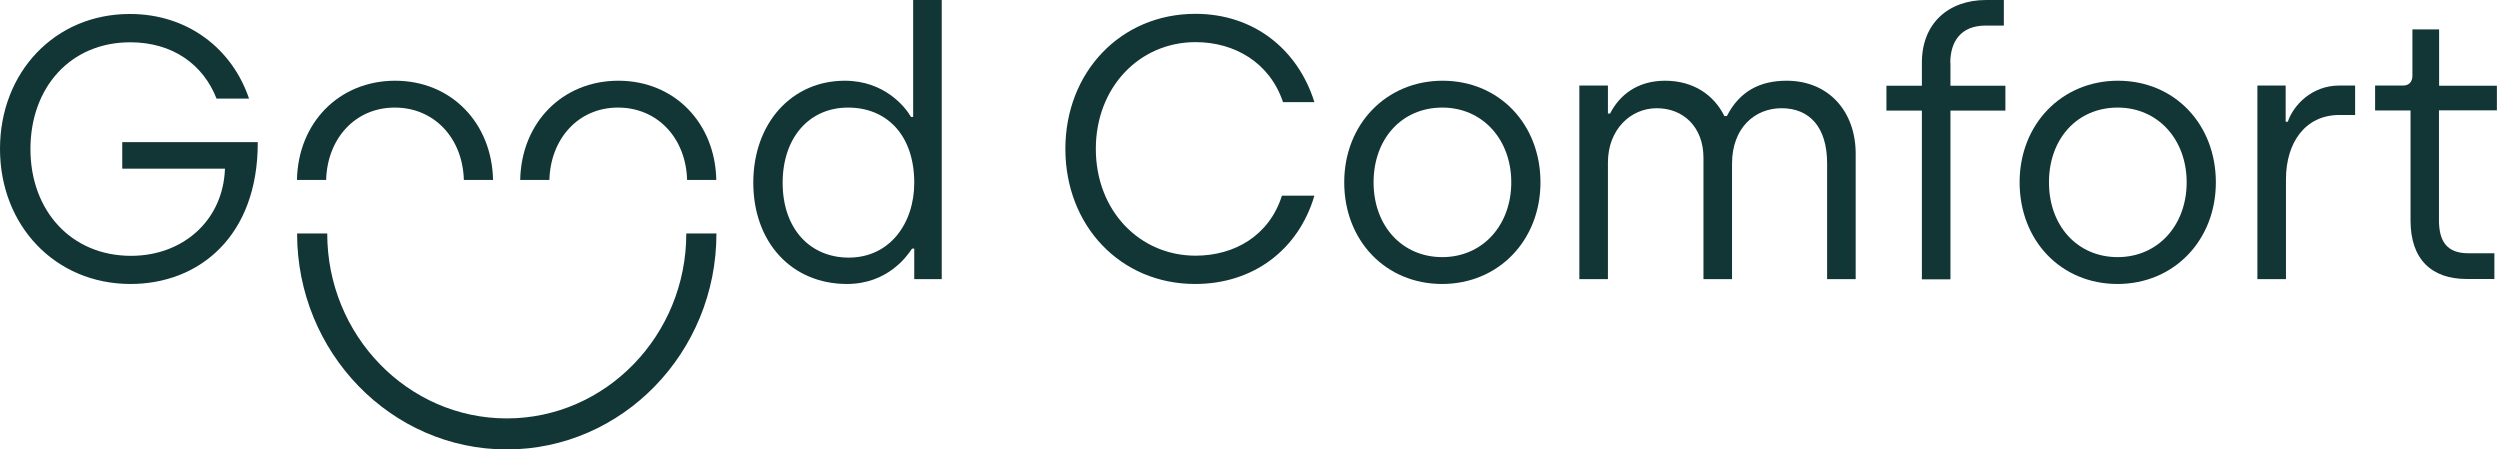
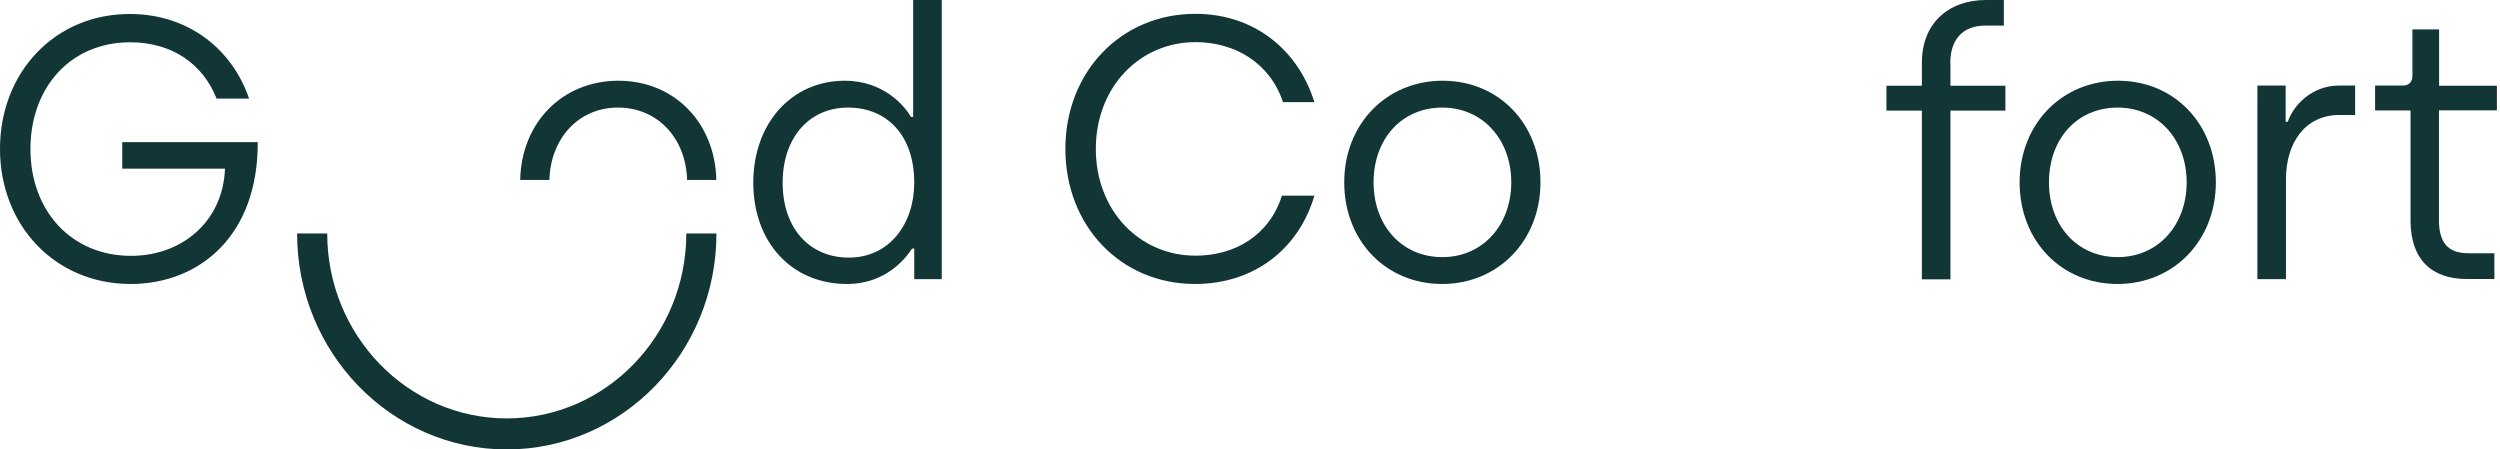
<svg xmlns="http://www.w3.org/2000/svg" width="356" height="64" viewBox="0 0 356 64" fill="none">
  <path d="M17.408 24.02H32.036C31.77 31.439 26.011 36.431 18.653 36.431C10.16 36.431 4.335 30.019 4.335 21.227C4.335 12.434 10.049 6.022 18.541 6.022C24.611 6.022 28.946 9.205 30.836 14.037H35.46C33.103 7.03 26.812 1.992 18.519 1.992C7.826 1.969 0 10.281 0 21.204C0 32.126 7.87 40.438 18.586 40.438C28.324 40.438 36.749 33.66 36.705 20.242H17.408V23.997V24.02Z" fill="#123535" />
-   <path d="M56.225 15.319C61.872 15.319 65.896 19.715 66.052 25.623H70.209C70.053 17.517 64.251 11.495 56.27 11.495C48.288 11.495 42.441 17.471 42.286 25.623H46.443C46.599 19.761 50.556 15.319 56.203 15.319H56.225Z" fill="#123535" />
  <path d="M88.017 15.319C93.663 15.319 97.687 19.715 97.843 25.623H102C101.845 17.517 96.042 11.495 88.061 11.495C80.08 11.495 74.233 17.471 74.077 25.623H78.234C78.39 19.761 82.347 15.319 87.994 15.319H88.017Z" fill="#123535" />
  <path d="M130.034 16.647H129.723C128.9 15.204 125.921 11.495 120.297 11.495C112.738 11.495 107.269 17.54 107.269 26.012C107.269 34.484 112.716 40.438 120.608 40.438C126.433 40.438 129.212 36.408 129.878 35.4H130.19V39.751H134.103V0H130.034V16.647ZM120.875 36.683C115.272 36.683 111.448 32.492 111.448 26.035C111.448 19.578 115.25 15.319 120.763 15.319C126.277 15.319 130.19 19.234 130.19 26.035C130.19 31.805 126.699 36.683 120.875 36.683Z" fill="#123535" />
  <path d="M170.252 5.999C175.809 5.999 180.812 8.907 182.701 14.54H187.17C184.813 7.007 178.521 1.969 170.229 1.969C159.581 1.969 151.709 10.281 151.709 21.203C151.709 32.126 159.536 40.438 170.185 40.438C178.477 40.438 184.902 35.561 187.17 27.867H182.545C180.745 33.546 175.809 36.408 170.252 36.408C162.269 36.408 156.046 29.996 156.046 21.203C156.046 12.411 162.269 5.999 170.252 5.999Z" fill="#123535" />
  <path d="M205.424 11.495C197.443 11.495 191.418 17.654 191.418 25.966C191.418 34.278 197.332 40.438 205.357 40.438C213.384 40.438 219.363 34.232 219.363 25.966C219.363 17.7 213.495 11.495 205.424 11.495ZM205.379 36.614C199.665 36.614 195.597 32.172 195.597 25.966C195.597 19.761 199.621 15.319 205.379 15.319C211.138 15.319 215.206 19.875 215.206 25.966C215.206 32.057 211.138 36.614 205.379 36.614Z" fill="#123535" />
-   <path d="M254.4 11.495C250.643 11.495 247.708 12.983 245.908 16.532H245.553C244.062 13.51 241.128 11.495 237.104 11.495C233.08 11.495 230.568 13.624 229.279 16.166H228.968V12.182H224.899V39.751H228.968V23.15C228.968 18.479 232.169 15.41 235.926 15.41C239.683 15.41 242.573 18.066 242.573 22.463V39.751H246.642V23.31C246.642 18.158 249.932 15.41 253.689 15.41C257.646 15.41 260.181 18.066 260.181 23.264V39.751H264.249V21.89C264.249 15.845 260.381 11.495 254.422 11.495H254.4Z" fill="#123535" />
  <path d="M277.722 8.953C277.722 5.976 279.166 3.641 282.768 3.641H285.347V0H282.834C277.433 0 273.676 3.343 273.676 8.907V12.205H268.628V15.754H273.676V39.774H277.744V15.754H285.569V12.205H277.744V8.976L277.722 8.953Z" fill="#123535" />
  <path d="M301.599 11.495C293.618 11.495 287.593 17.654 287.593 25.966C287.593 34.278 293.507 40.438 301.532 40.438C309.557 40.438 315.538 34.232 315.538 25.966C315.538 17.7 309.67 11.495 301.599 11.495ZM301.554 36.614C295.84 36.614 291.772 32.172 291.772 25.966C291.772 19.761 295.796 15.319 301.554 15.319C307.313 15.319 311.381 19.875 311.381 25.966C311.381 32.057 307.313 36.614 301.554 36.614Z" fill="#123535" />
  <path d="M325.788 17.334H325.477V12.182H321.452V39.751H325.521V25.554C325.521 20.31 328.255 16.372 333.146 16.372H335.37V12.182H333.102C329.189 12.182 326.566 14.998 325.788 17.334Z" fill="#123535" />
  <path d="M355.556 15.753V12.204H347.33V4.19H343.527V10.807C343.527 11.7 342.972 12.181 342.239 12.181H338.215V15.731H343.261V31.416C343.261 36.98 346.307 39.728 351.243 39.728H355.2V36.064H351.487C348.397 36.064 347.308 34.324 347.308 31.347V15.708H355.533L355.556 15.753Z" fill="#123535" />
  <path d="M72.164 64C88.615 64 102.021 50.215 102.021 33.248H97.73C97.73 47.765 86.259 59.581 72.164 59.581C58.069 59.581 46.597 47.765 46.597 33.248H42.306C42.306 50.193 55.69 64 72.164 64Z" fill="#123535" />
</svg>